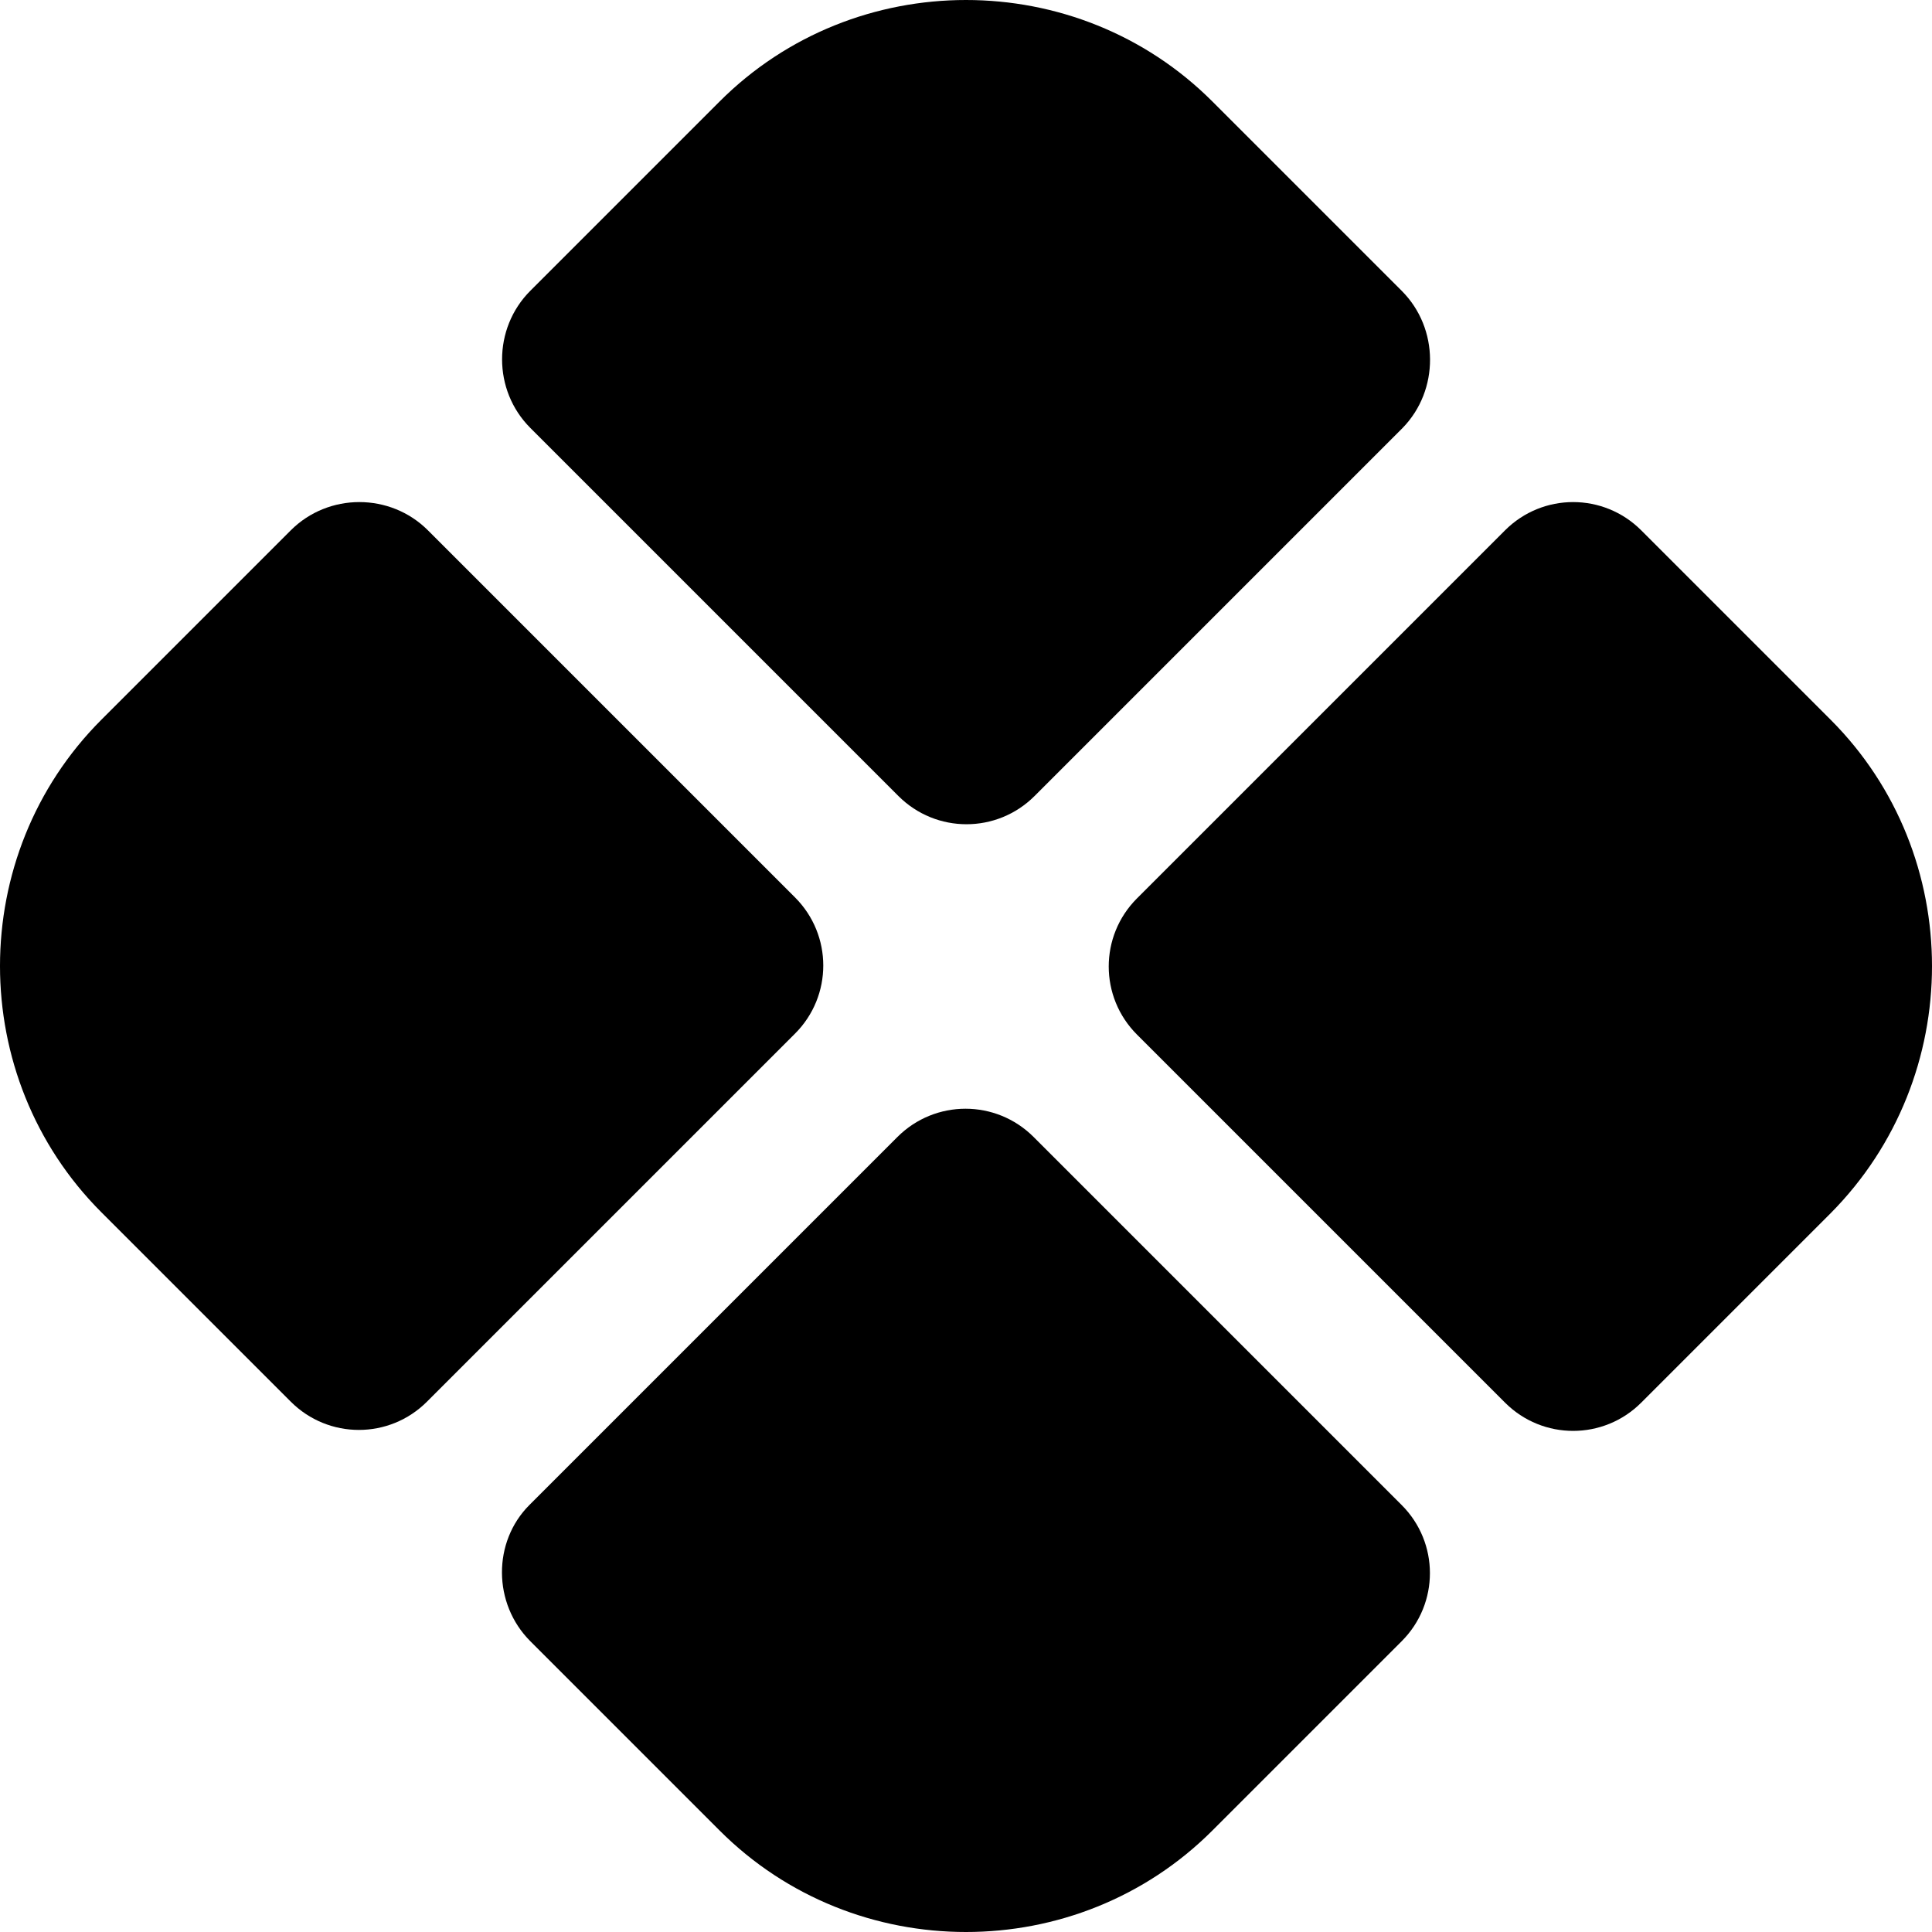
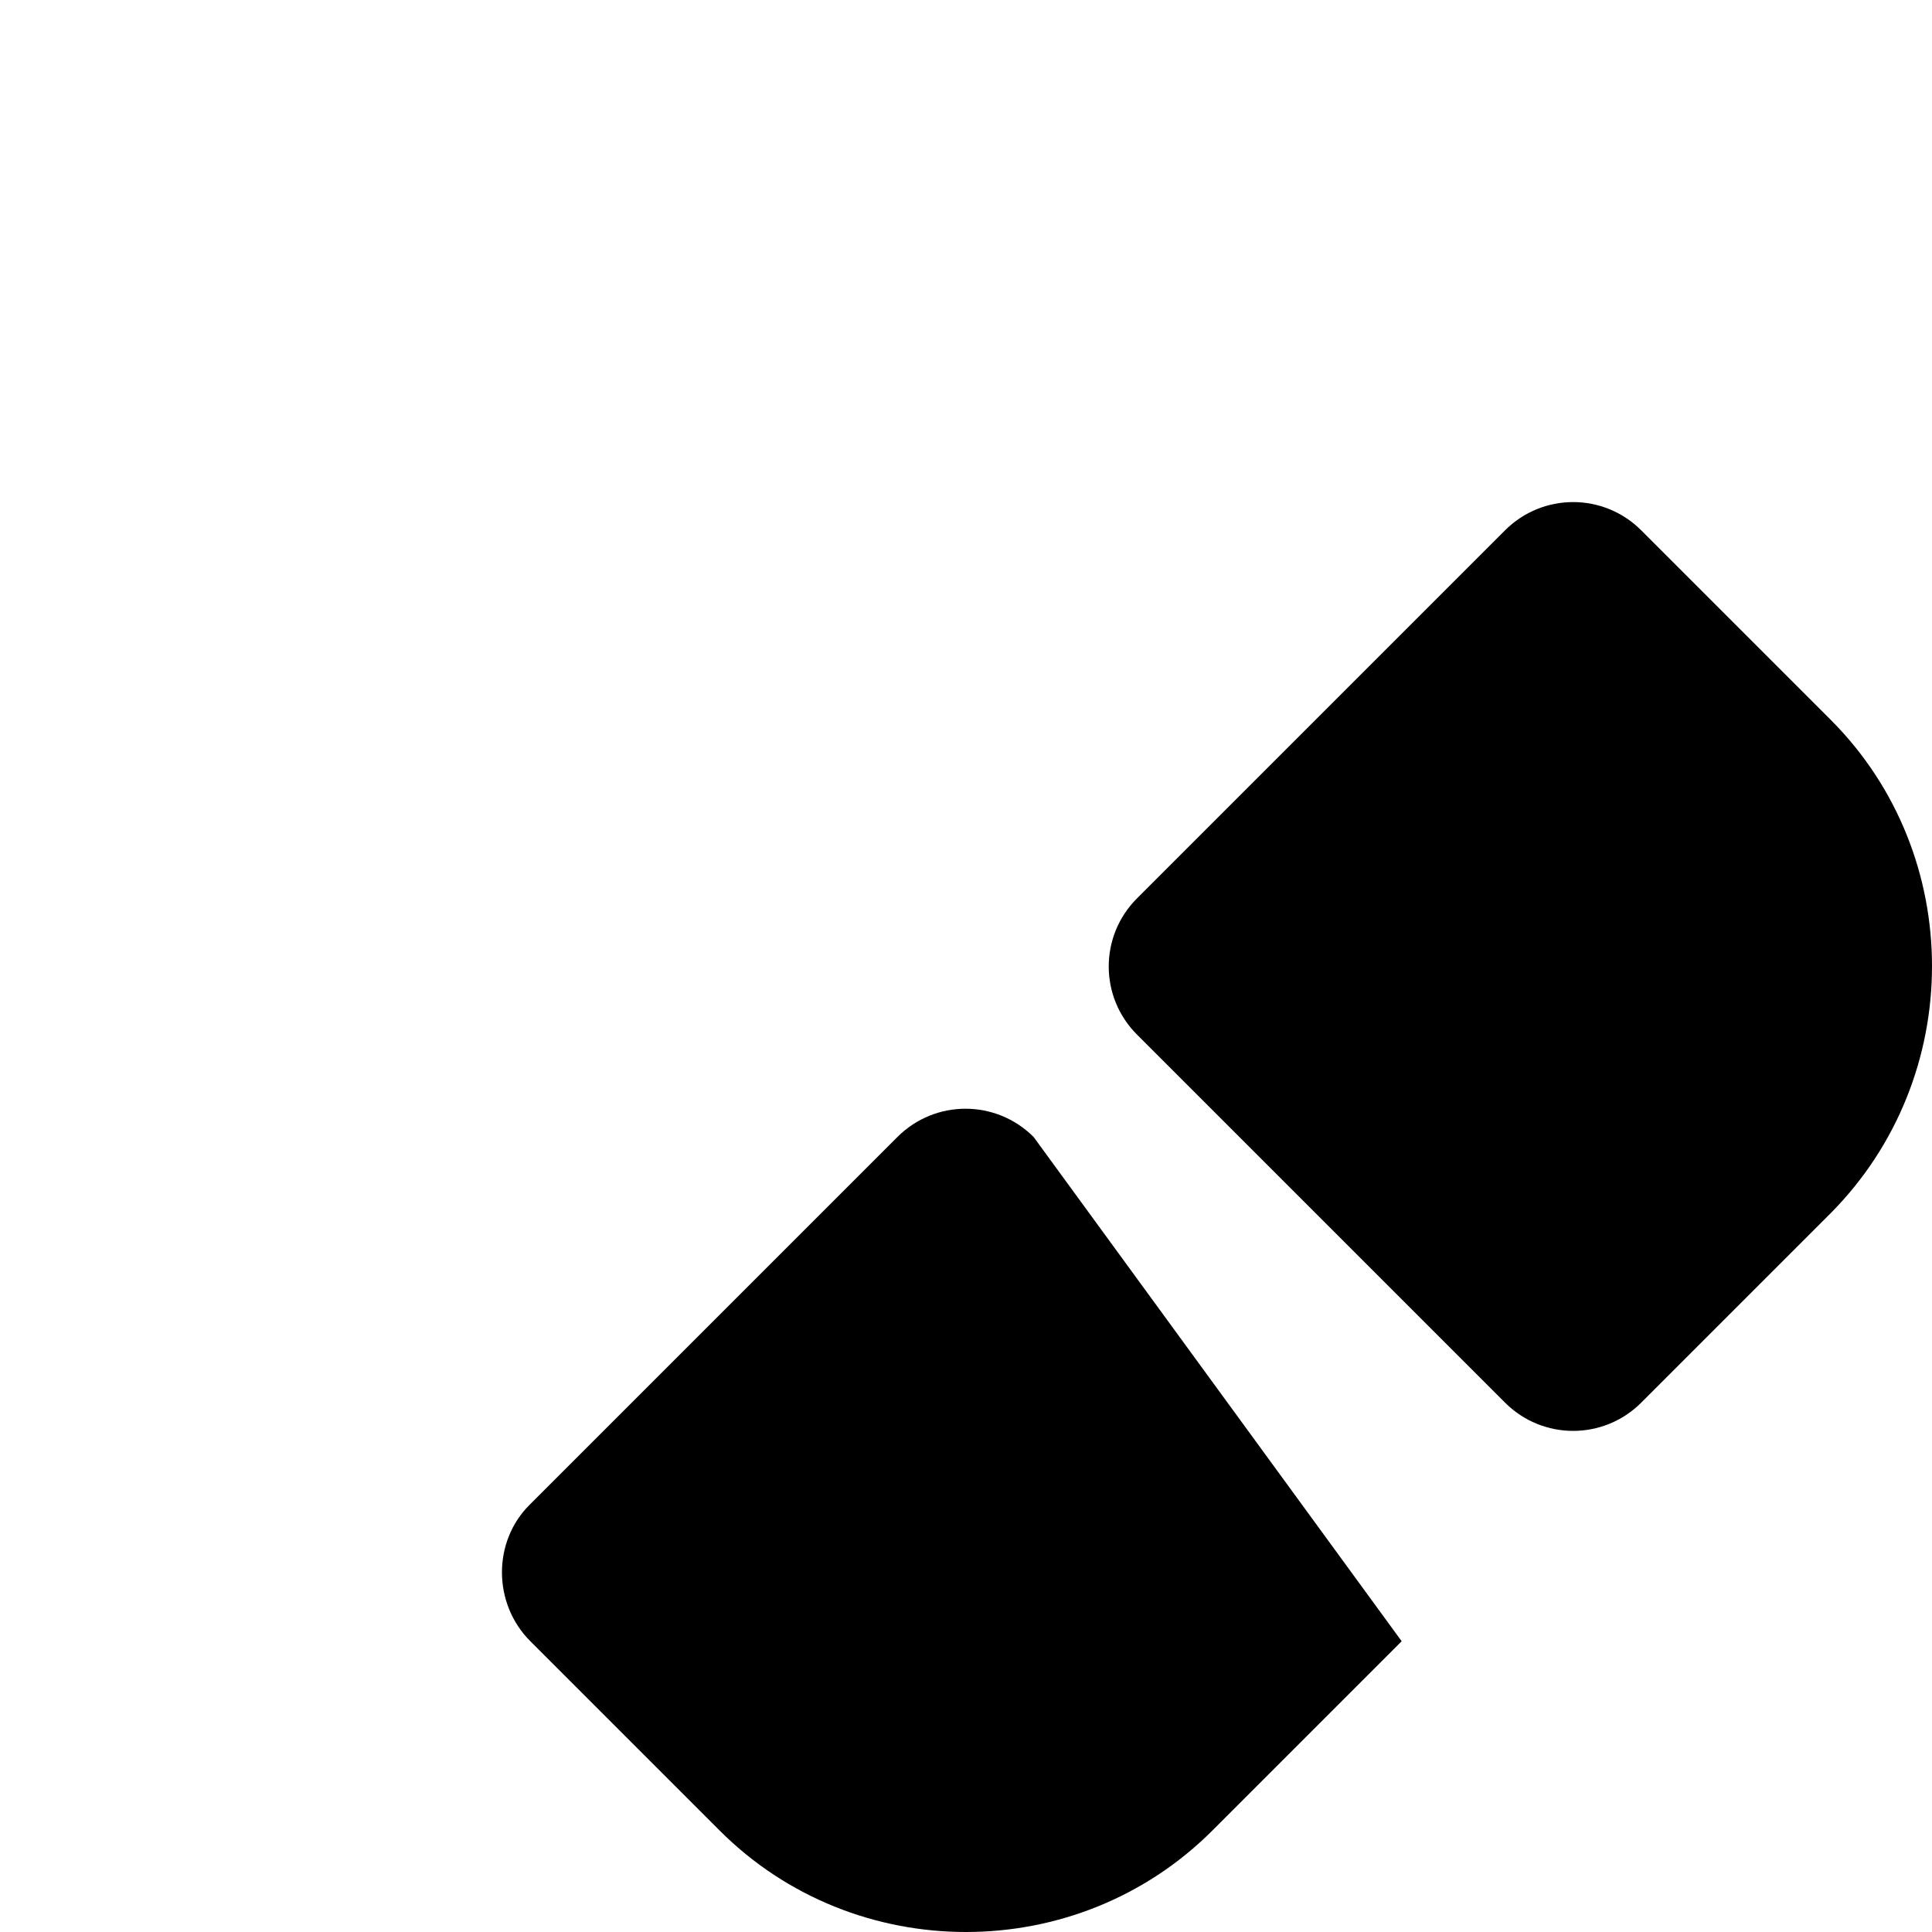
<svg xmlns="http://www.w3.org/2000/svg" width="20" height="20" viewBox="0 0 20 20" fill="none">
-   <path d="M14.51 3.01L12.55 1.05C11.15 -0.35 8.85 -0.35 7.45 1.05L5.49 3.01C5.1 3.4 5.1 4.04 5.49 4.43L9.3 8.24C9.69 8.63 10.32 8.63 10.71 8.24L14.52 4.43C14.9 4.04 14.9 3.4 14.51 3.01Z" fill="#7BB4F0" style="fill:#7BB4F0;fill:color(display-p3 0.482 0.706 0.941);fill-opacity:1;" />
-   <path d="M3.01 5.49L1.05 7.45C-0.35 8.85 -0.35 11.15 1.05 12.55L3.01 14.51C3.4 14.9 4.03 14.9 4.42 14.51L8.23 10.7C8.62 10.31 8.62 9.68 8.23 9.29L4.43 5.49C4.04 5.1 3.4 5.1 3.01 5.49Z" fill="#7BB4F0" style="fill:#7BB4F0;fill:color(display-p3 0.482 0.706 0.941);fill-opacity:1;" />
  <path d="M18.95 7.45L16.99 5.49C16.6 5.1 15.97 5.1 15.58 5.49L11.77 9.3C11.38 9.69 11.38 10.32 11.77 10.71L15.58 14.52C15.97 14.91 16.6 14.91 16.99 14.52L18.95 12.56C20.35 11.15 20.35 8.85 18.95 7.45Z" fill="#7BB4F0" style="fill:#7BB4F0;fill:color(display-p3 0.482 0.706 0.941);fill-opacity:1;" />
-   <path d="M5.49 16.99L7.45 18.95C8.85 20.35 11.15 20.35 12.55 18.95L14.51 16.99C14.9 16.6 14.9 15.97 14.51 15.58L10.7 11.77C10.31 11.38 9.68 11.38 9.29 11.77L5.48 15.58C5.1 15.96 5.1 16.6 5.49 16.99Z" fill="#7BB4F0" style="fill:#7BB4F0;fill:color(display-p3 0.482 0.706 0.941);fill-opacity:1;" />
+   <path d="M5.49 16.99L7.45 18.95C8.85 20.35 11.15 20.35 12.55 18.95L14.51 16.99L10.7 11.77C10.31 11.38 9.68 11.38 9.29 11.77L5.48 15.58C5.1 15.96 5.1 16.6 5.49 16.99Z" fill="#7BB4F0" style="fill:#7BB4F0;fill:color(display-p3 0.482 0.706 0.941);fill-opacity:1;" />
</svg>